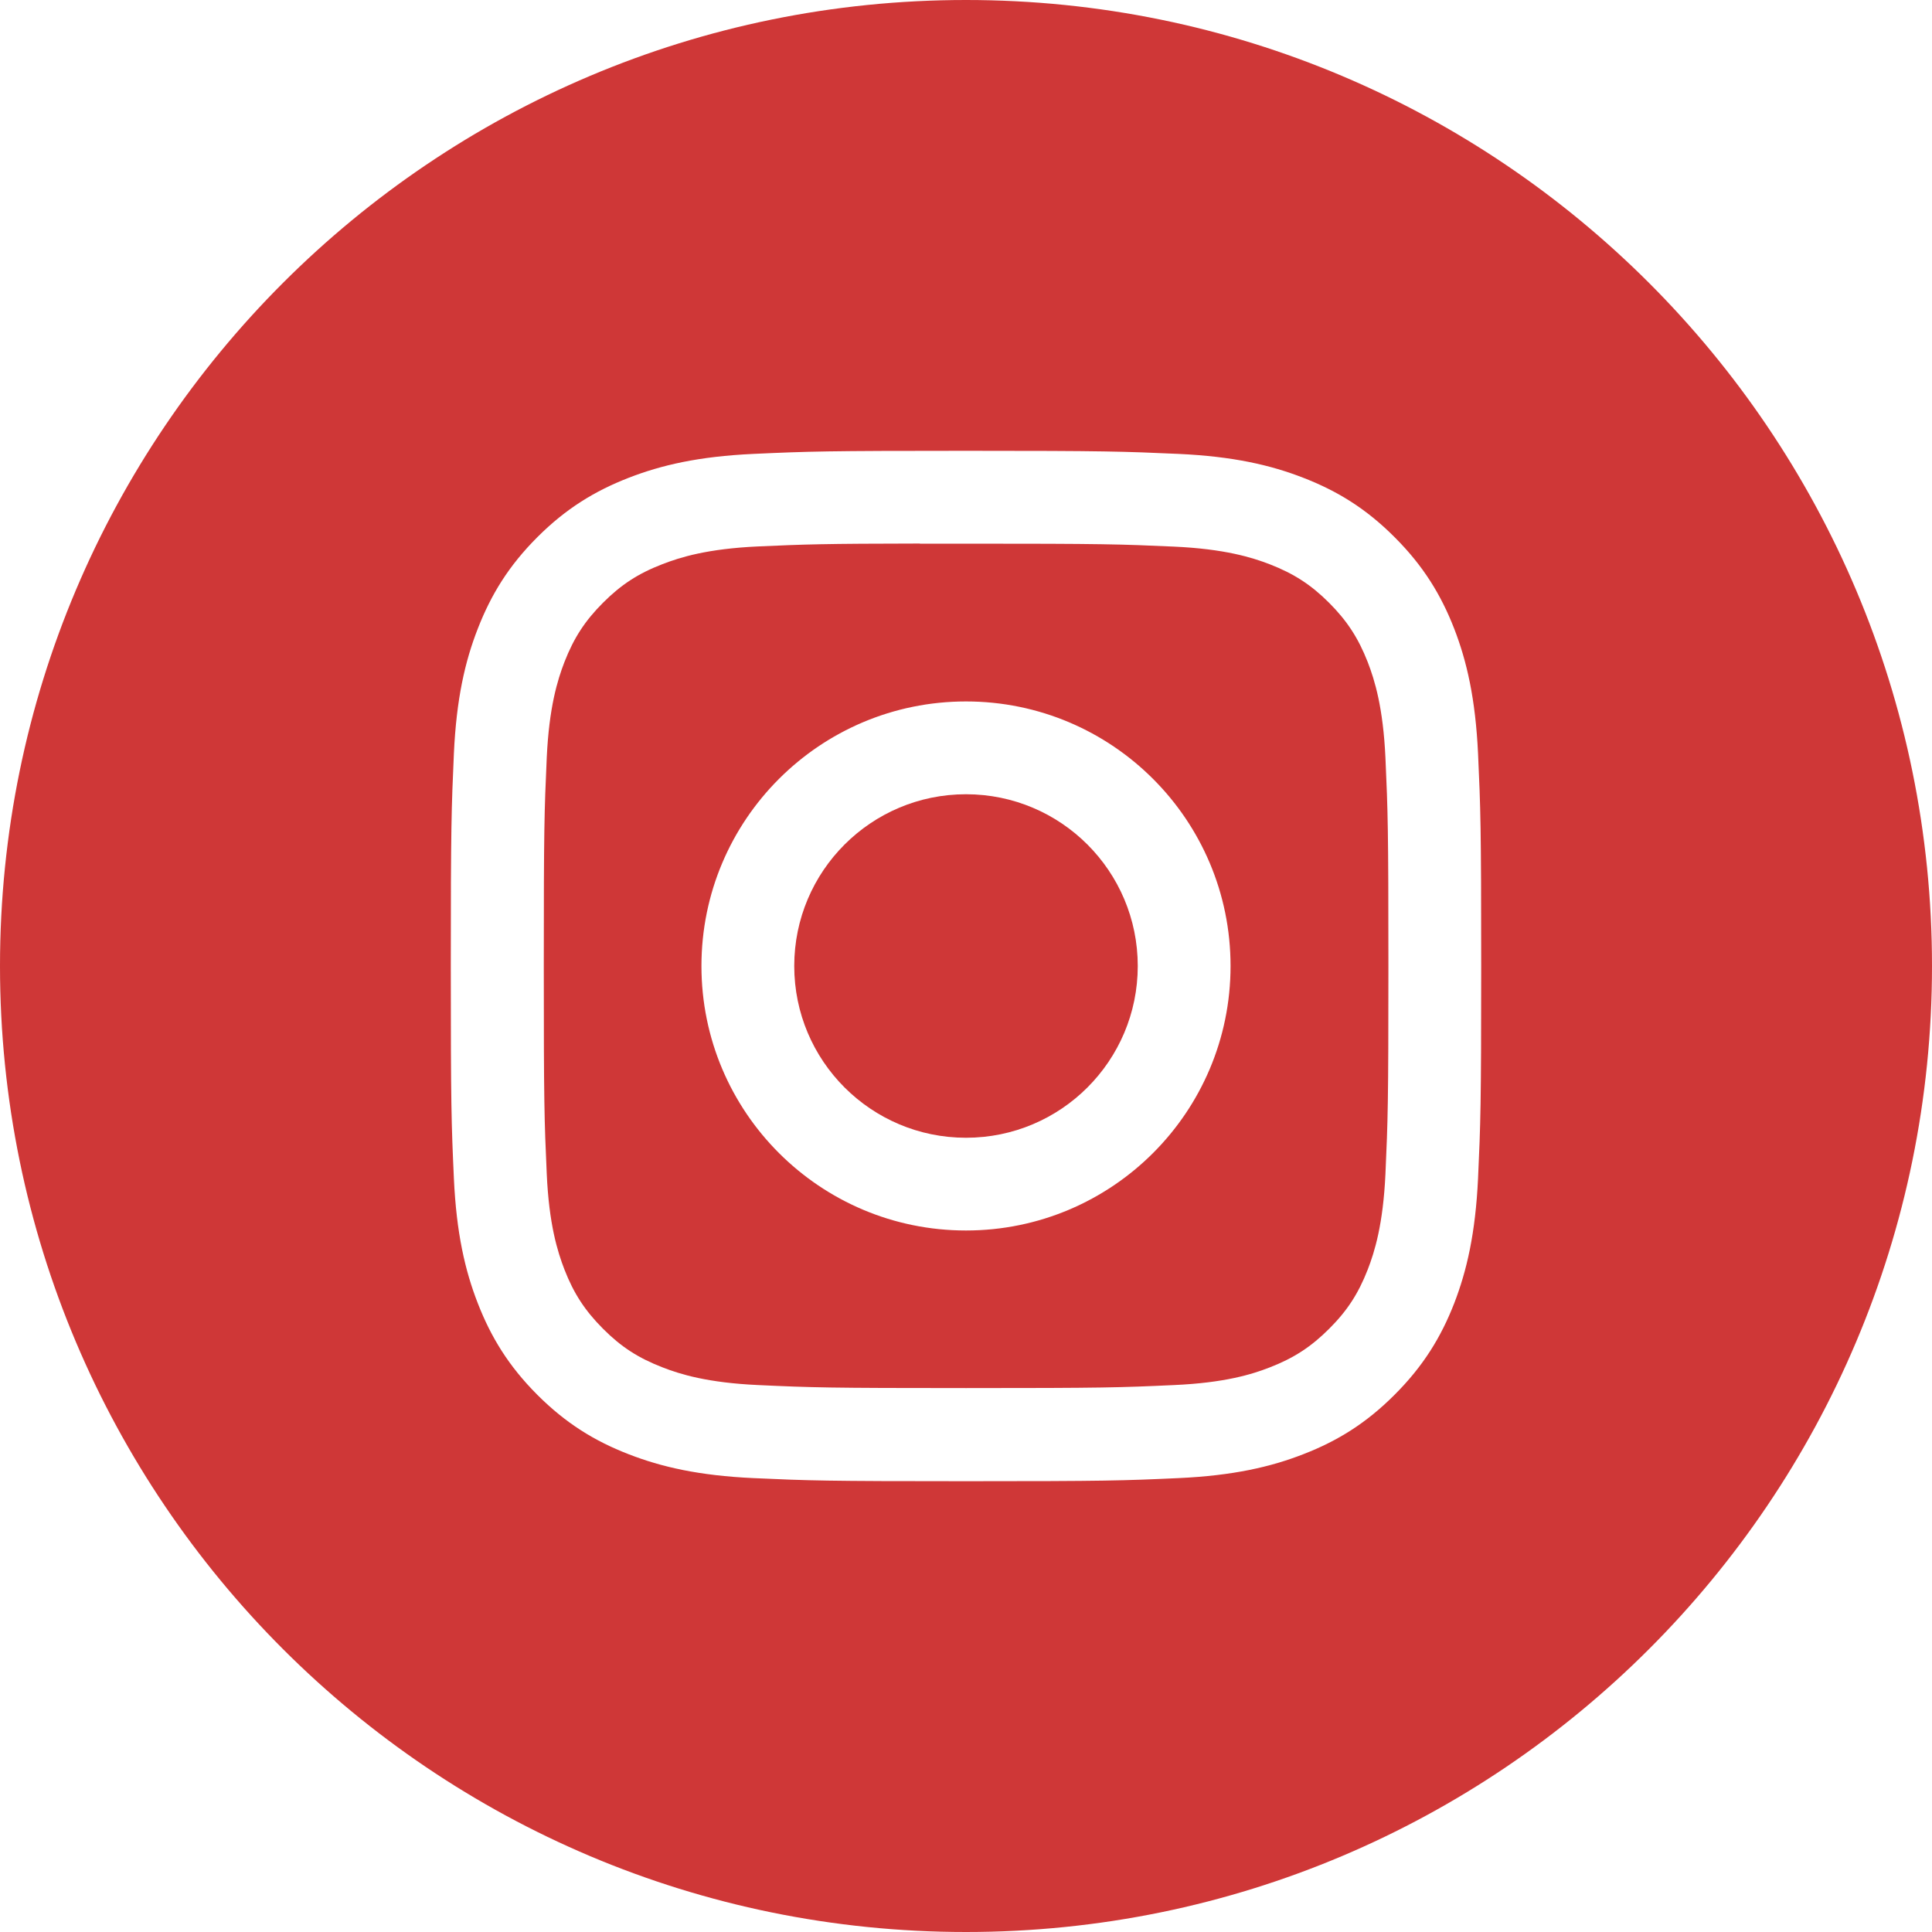
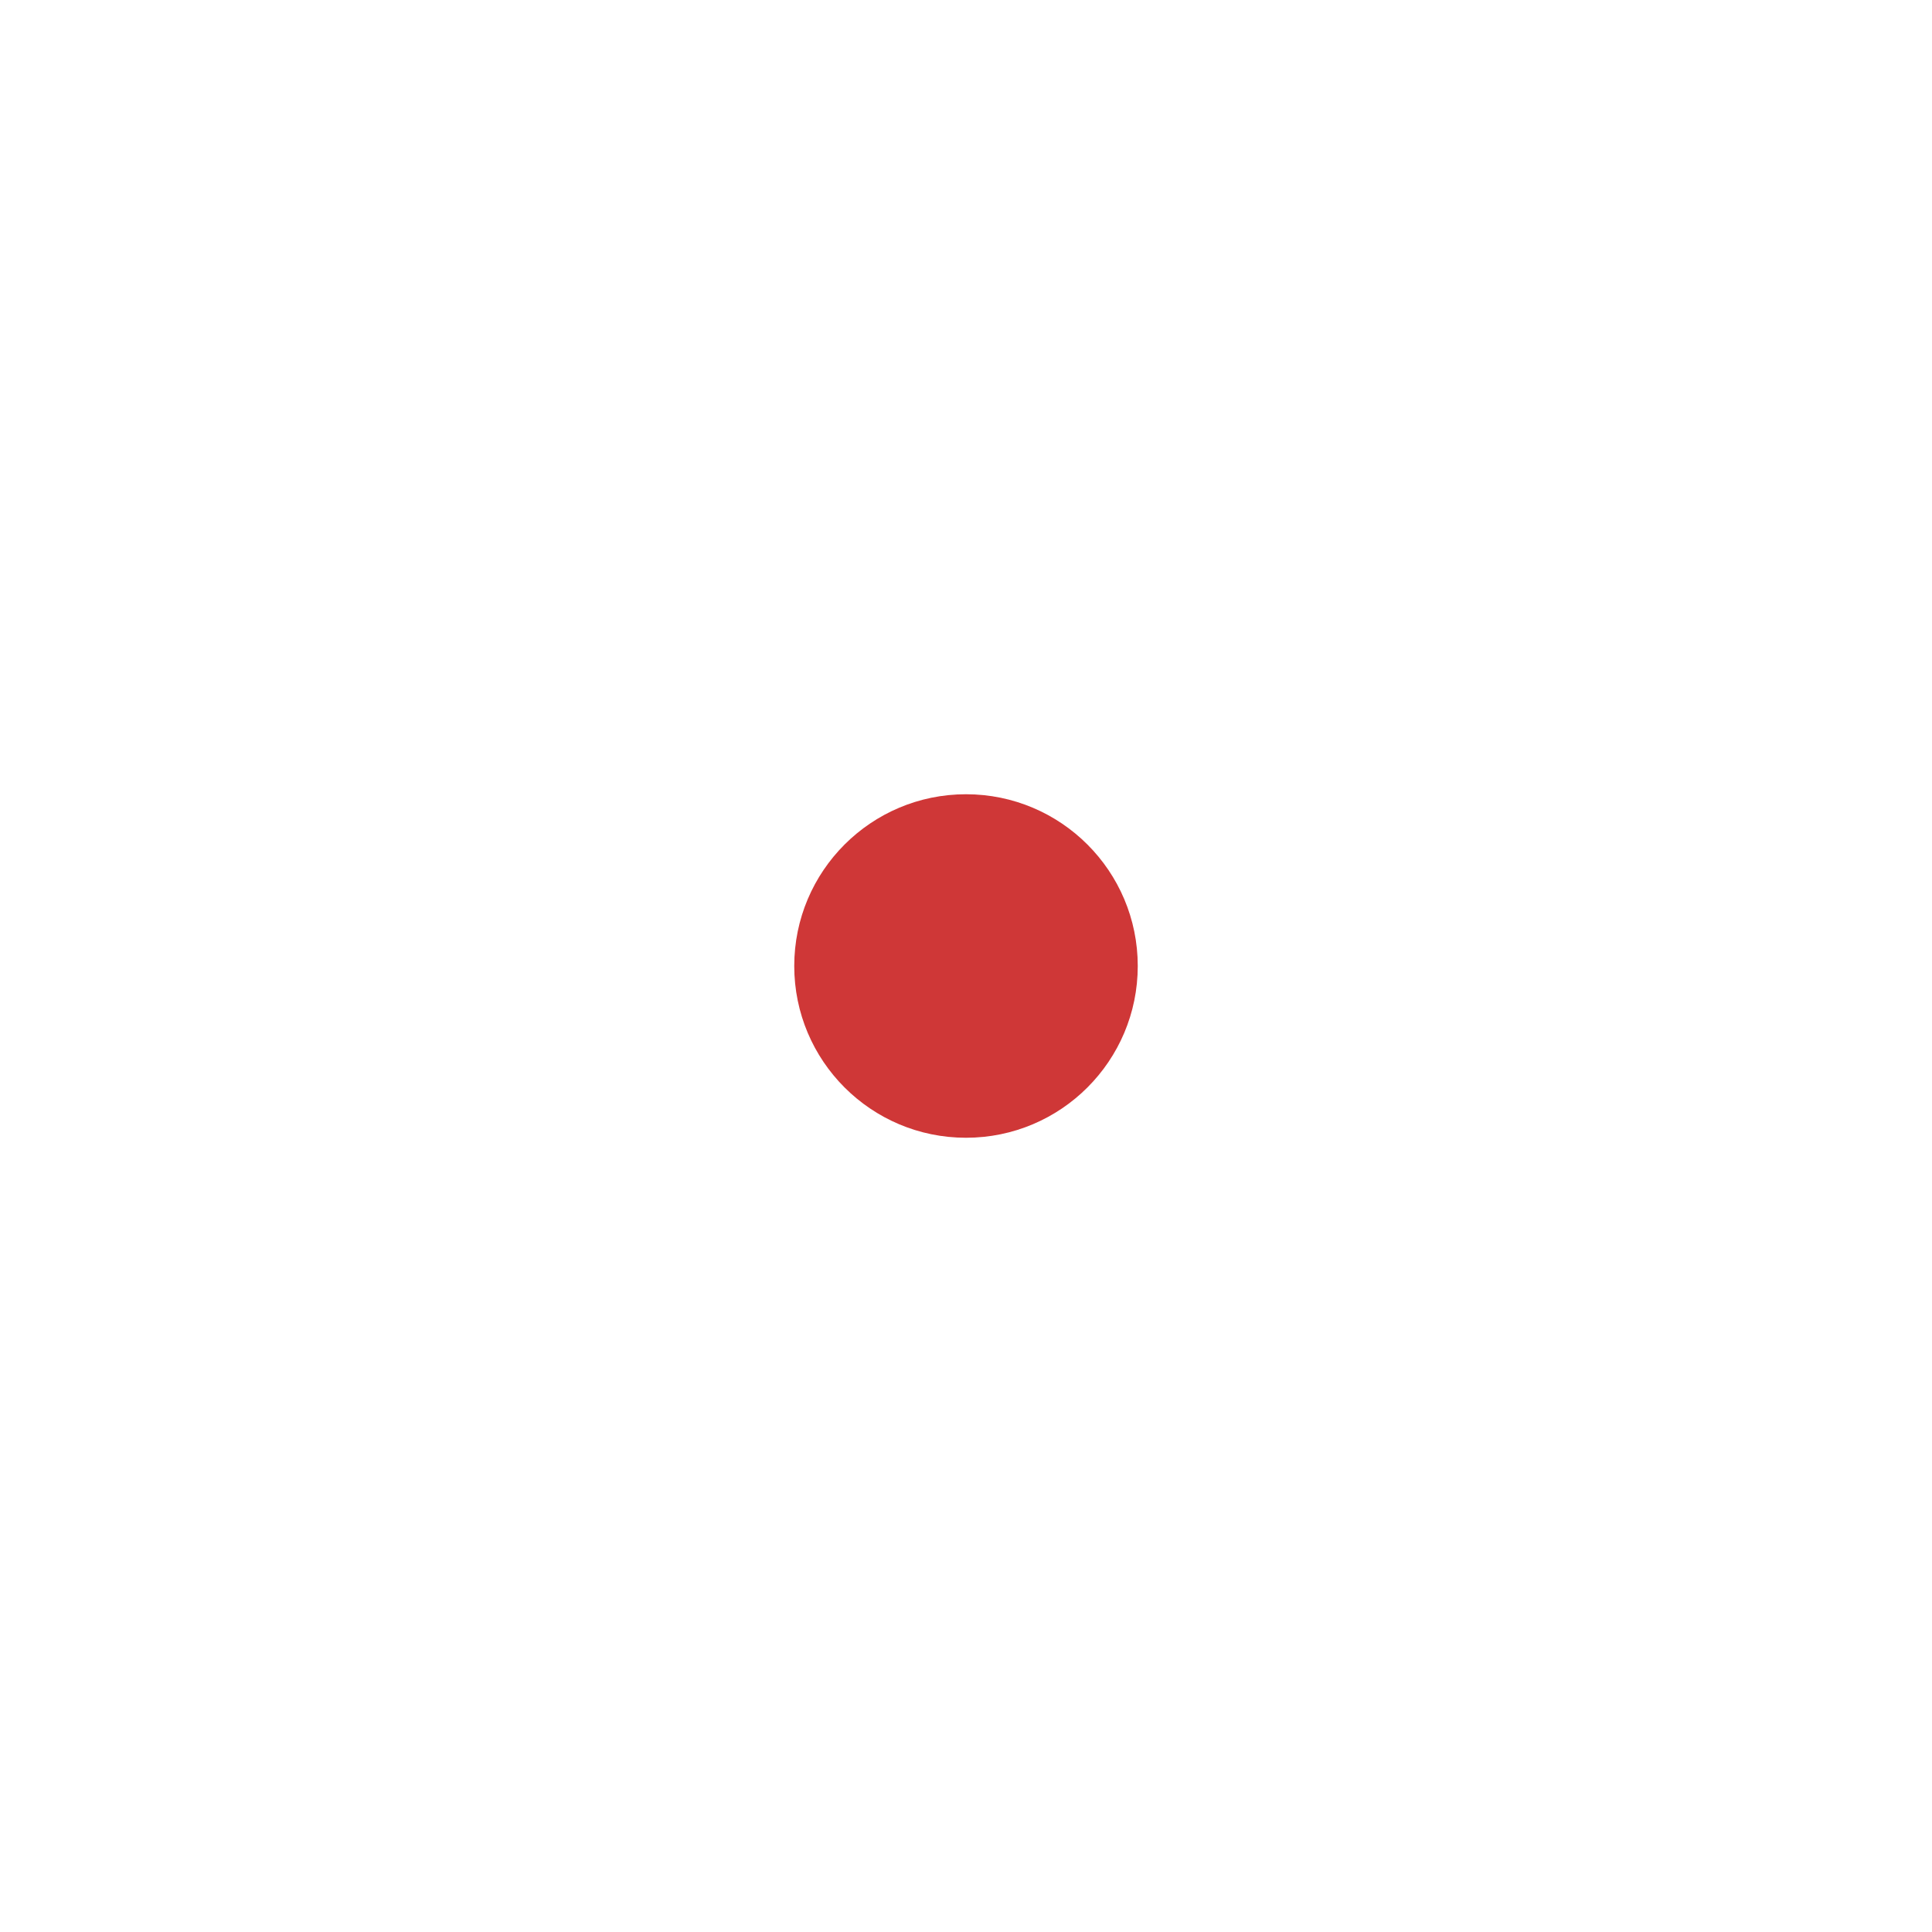
<svg xmlns="http://www.w3.org/2000/svg" version="1.1" id="Layer_1" x="0px" y="0px" width="30px" height="30px" viewBox="0 0 30 30" enable-background="new 0 0 30 30" xml:space="preserve">
  <g>
-     <path fill="#CF3737" d="M15,7c-2.172,0-2.445,0.009-3.298,0.048C10.85,7.087,10.269,7.222,9.76,7.42           C9.234,7.625,8.788,7.897,8.343,8.342C7.898,8.787,7.625,9.234,7.42,9.76c-0.199,0.508-0.333,1.091-0.372,1.941           C7.01,12.555,7,12.828,7,15c0,2.173,0.009,2.444,0.048,3.299c0.039,0.851,0.174,1.433,0.372,1.94           c0.205,0.526,0.478,0.973,0.922,1.418c0.445,0.445,0.891,0.719,1.417,0.923c0.509,0.198,1.091,0.333,1.942,0.372           C12.555,22.991,12.827,23,15,23c2.173,0,2.445-0.009,3.298-0.048c0.852-0.039,1.434-0.174,1.942-0.372           c0.526-0.204,0.972-0.478,1.416-0.923c0.445-0.445,0.719-0.892,0.924-1.417c0.197-0.509,0.331-1.091,0.371-1.941           C22.99,17.445,23,17.173,23,15c0-2.172-0.01-2.445-0.049-3.299c-0.04-0.851-0.174-1.433-0.371-1.941           c-0.205-0.526-0.479-0.973-0.924-1.418c-0.444-0.445-0.89-0.718-1.416-0.922c-0.51-0.199-1.092-0.333-1.943-0.372           C17.443,7.01,17.172,7,14.998,7H15L15,7z M0,15L0,15C0,6.716,6.716,0,15,0s15,6.716,15,15s-6.716,15-15,15S0,23.284,0,15z" />
-     <path fill="#CF3737" d="M15,10.892c-2.269,0-4.108,1.839-4.108,4.108s1.84,4.107,4.108,4.107c2.269,0,4.108-1.839,4.108-4.107           S17.27,10.892,15,10.892L15,10.892z M19.271,9.771c0.529,0,0.959,0.43,0.959,0.959c0,0.53-0.43,0.96-0.959,0.96           c-0.53,0-0.96-0.43-0.96-0.96S18.741,9.771,19.271,9.771L19.271,9.771L19.271,9.771z M14.283,8.442L14.283,8.442           c0.213,0,0.451,0,0.718,0c2.136,0,2.389,0.008,3.233,0.046c0.78,0.036,1.203,0.166,1.485,0.275c0.373,0.145,0.64,0.318,0.92,0.598           c0.279,0.28,0.453,0.547,0.599,0.92c0.109,0.282,0.239,0.705,0.275,1.485c0.038,0.843,0.046,1.097,0.046,3.232           s-0.008,2.388-0.046,3.232c-0.036,0.779-0.166,1.203-0.275,1.484c-0.146,0.374-0.319,0.64-0.599,0.919           c-0.28,0.28-0.547,0.454-0.92,0.599c-0.281,0.11-0.705,0.24-1.485,0.275c-0.844,0.039-1.097,0.047-3.233,0.047           c-2.136,0-2.389-0.008-3.232-0.047c-0.78-0.036-1.204-0.166-1.485-0.276c-0.374-0.145-0.64-0.317-0.92-0.598           s-0.454-0.546-0.599-0.919c-0.109-0.282-0.24-0.705-0.275-1.485c-0.038-0.843-0.046-1.097-0.046-3.233s0.008-2.388,0.046-3.232           c0.036-0.78,0.166-1.203,0.275-1.485c0.146-0.374,0.319-0.64,0.599-0.92c0.28-0.28,0.546-0.454,0.92-0.598           c0.282-0.11,0.706-0.24,1.485-0.276c0.738-0.033,1.024-0.043,2.515-0.045V8.442z" />
    <circle fill="#CF3737" cx="15" cy="15" r="2.667" />
  </g>
</svg>